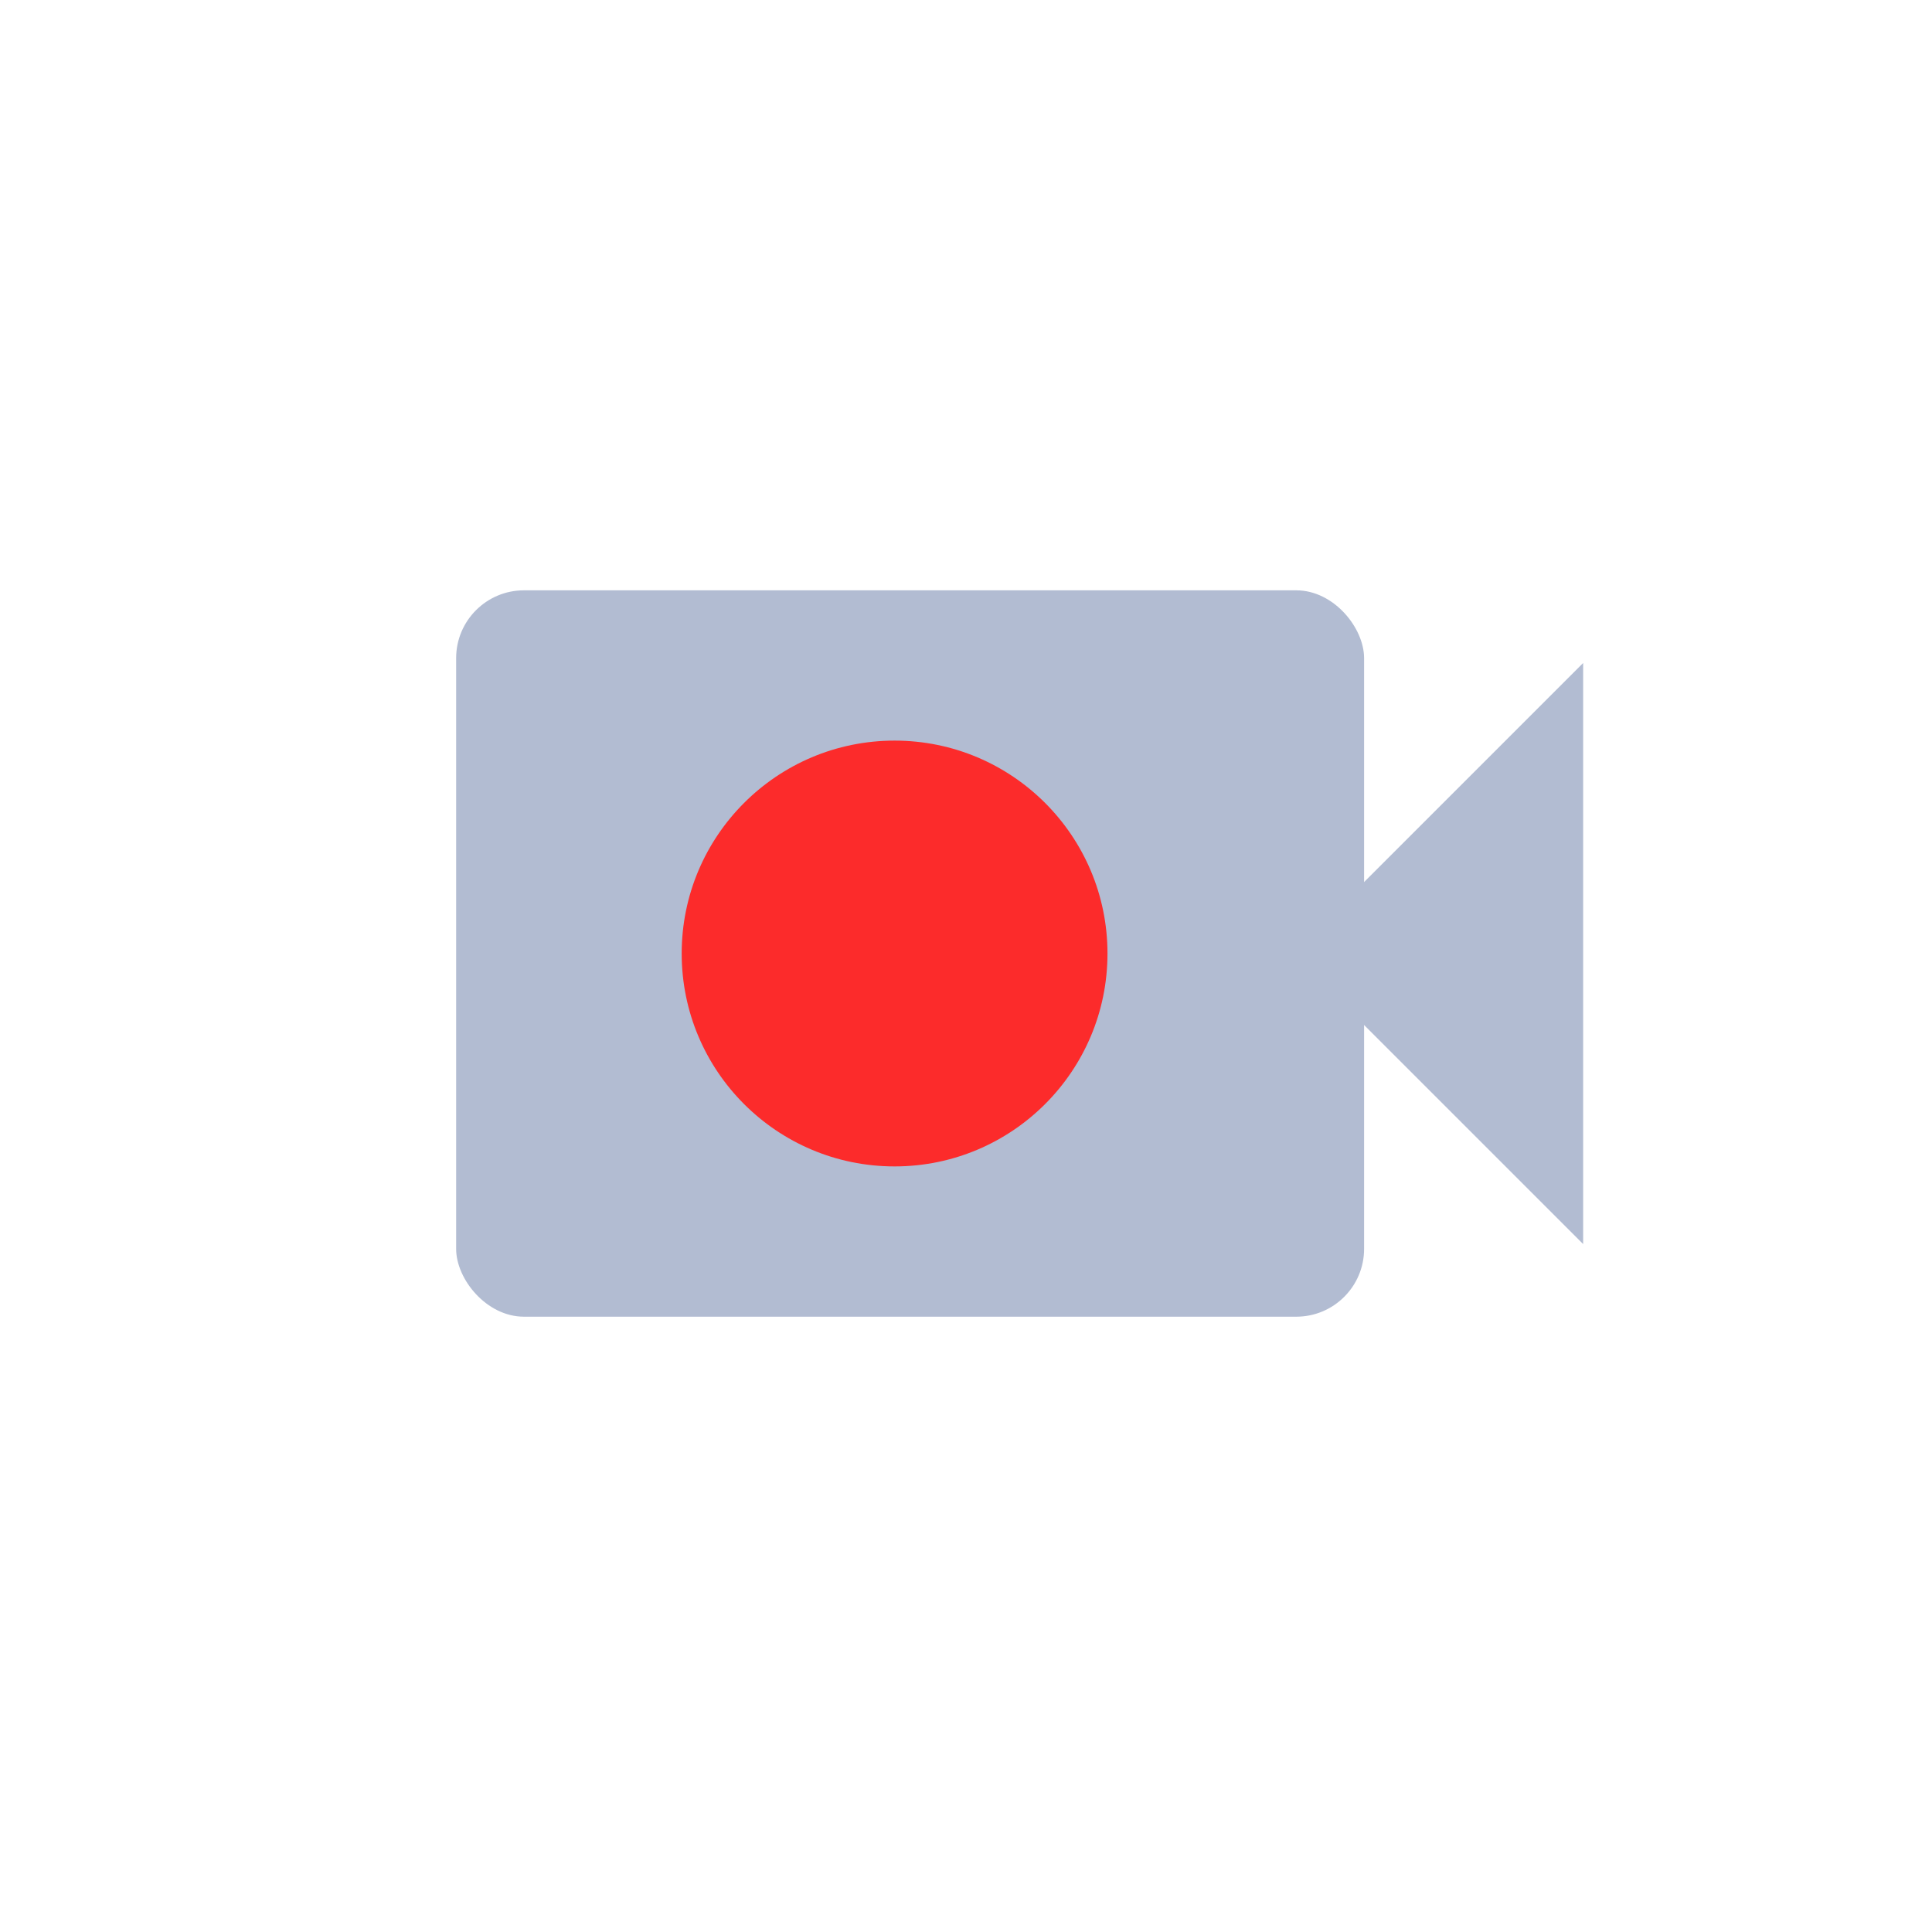
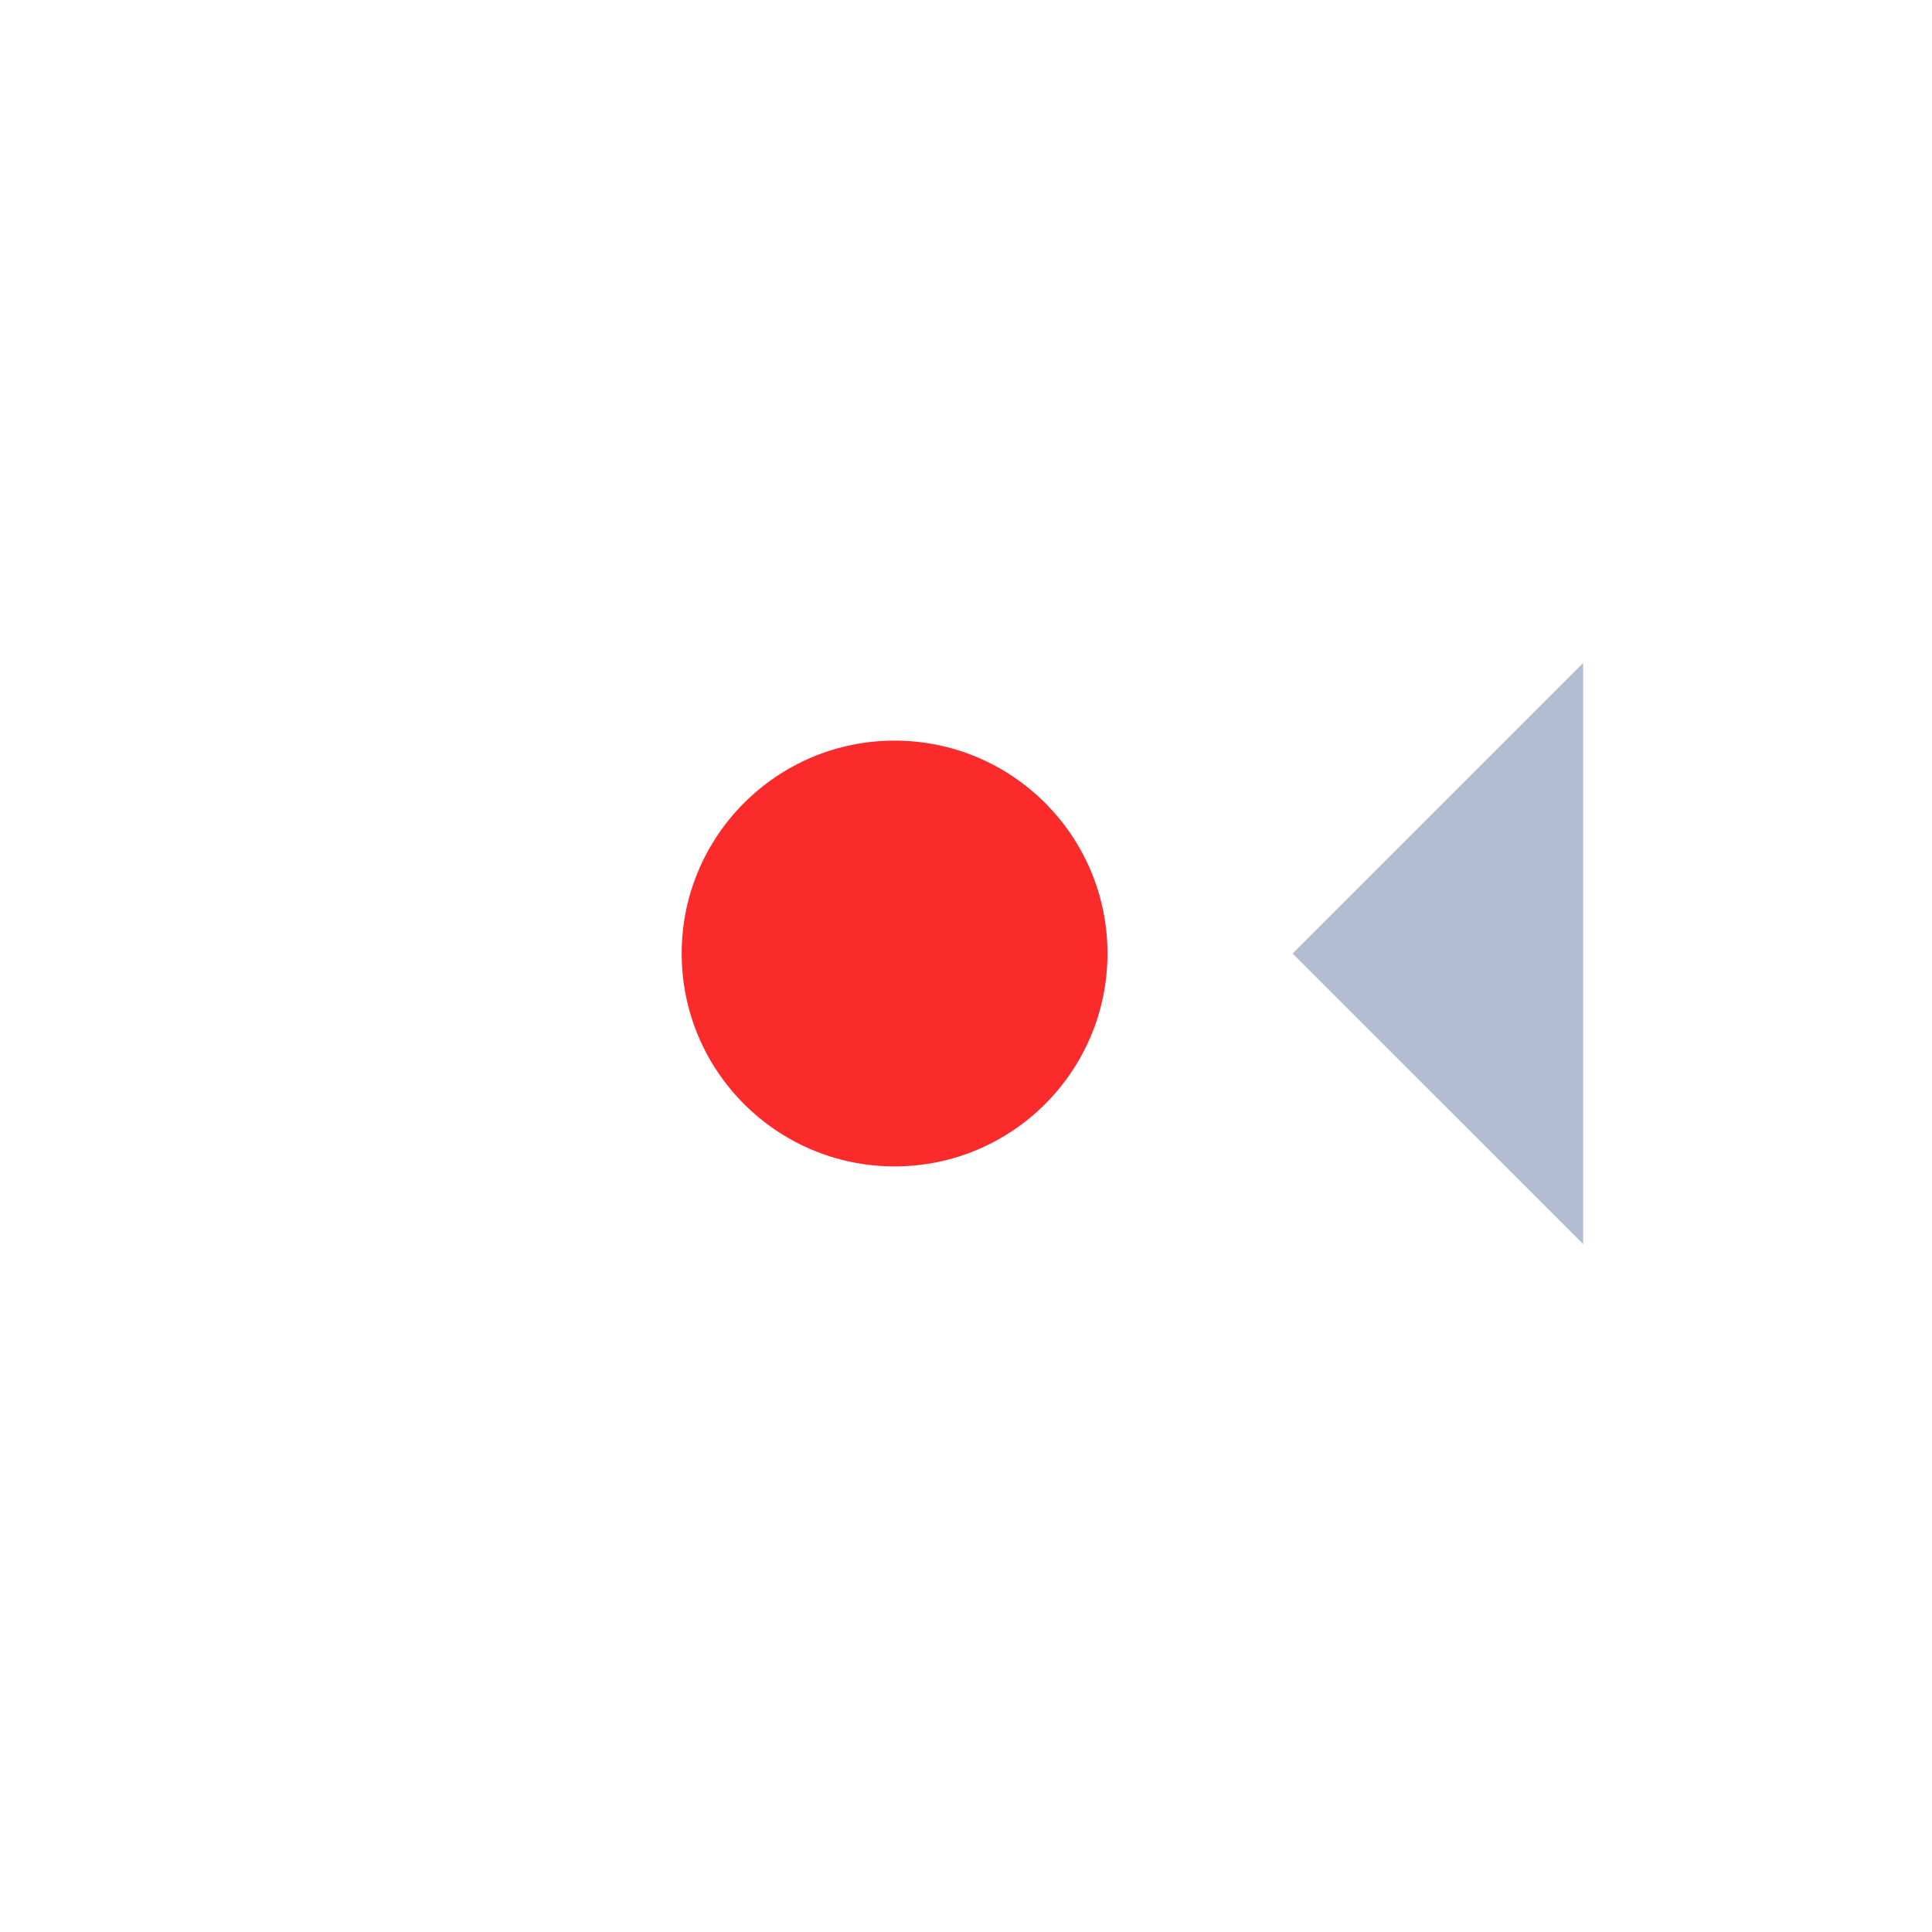
<svg xmlns="http://www.w3.org/2000/svg" width="112" height="112" viewBox="0 0 112 112" fill="none">
  <g filter="url(#filter0_b_6549_146178)">
    <rect width="112" height="112" rx="56" fill="white" />
  </g>
-   <rect x="26.443" y="34.222" width="52.635" height="42.108" rx="3.932" fill="#B2BCD2" />
  <path d="M74.934 55.277L91.777 38.434L91.777 72.12L74.934 55.277Z" fill="#B2BCD2" />
  <ellipse cx="51.86" cy="55.276" rx="12.342" ry="12.342" fill="#FC2B2B" />
  <defs>
    <filter id="filter0_b_6549_146178" x="-31.111" y="-31.111" width="174.222" height="174.222" filterUnits="userSpaceOnUse" color-interpolation-filters="sRGB">
      <feFlood flood-opacity="0" result="BackgroundImageFix" />
      <feGaussianBlur in="BackgroundImageFix" stdDeviation="15.556" />
      <feComposite in2="SourceAlpha" operator="in" result="effect1_backgroundBlur_6549_146178" />
      <feBlend mode="normal" in="SourceGraphic" in2="effect1_backgroundBlur_6549_146178" result="shape" />
    </filter>
  </defs>
</svg>